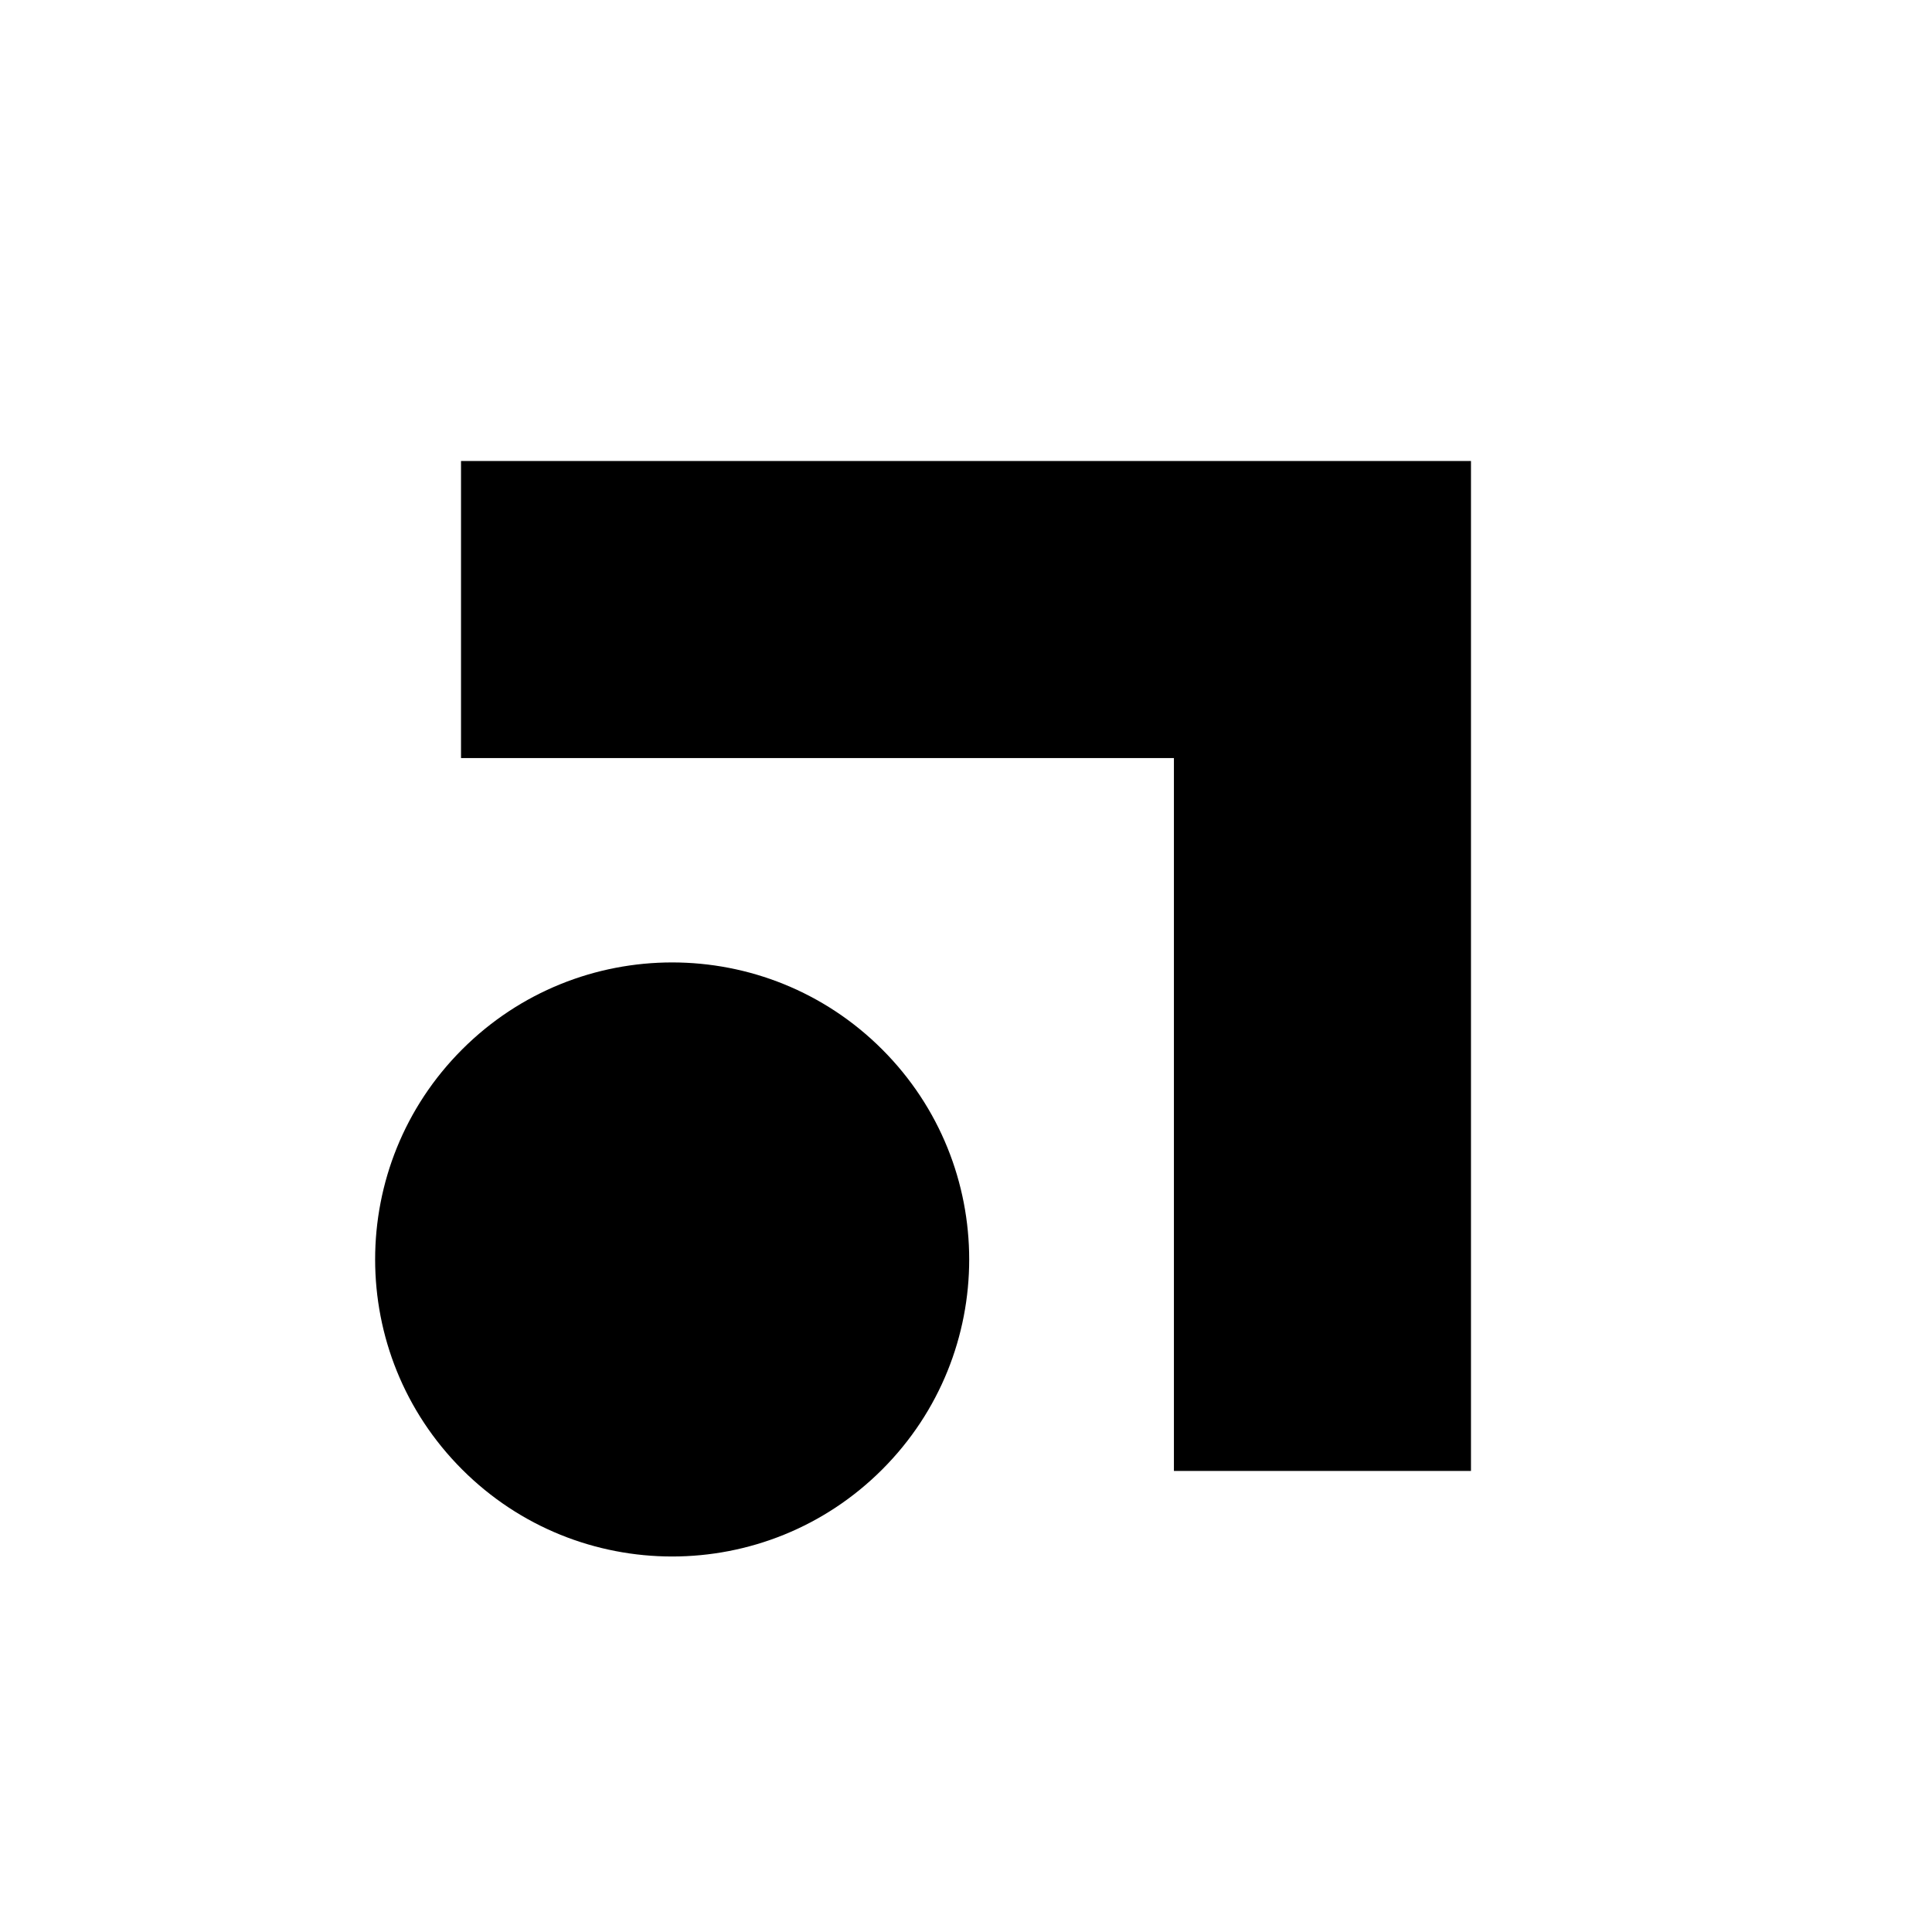
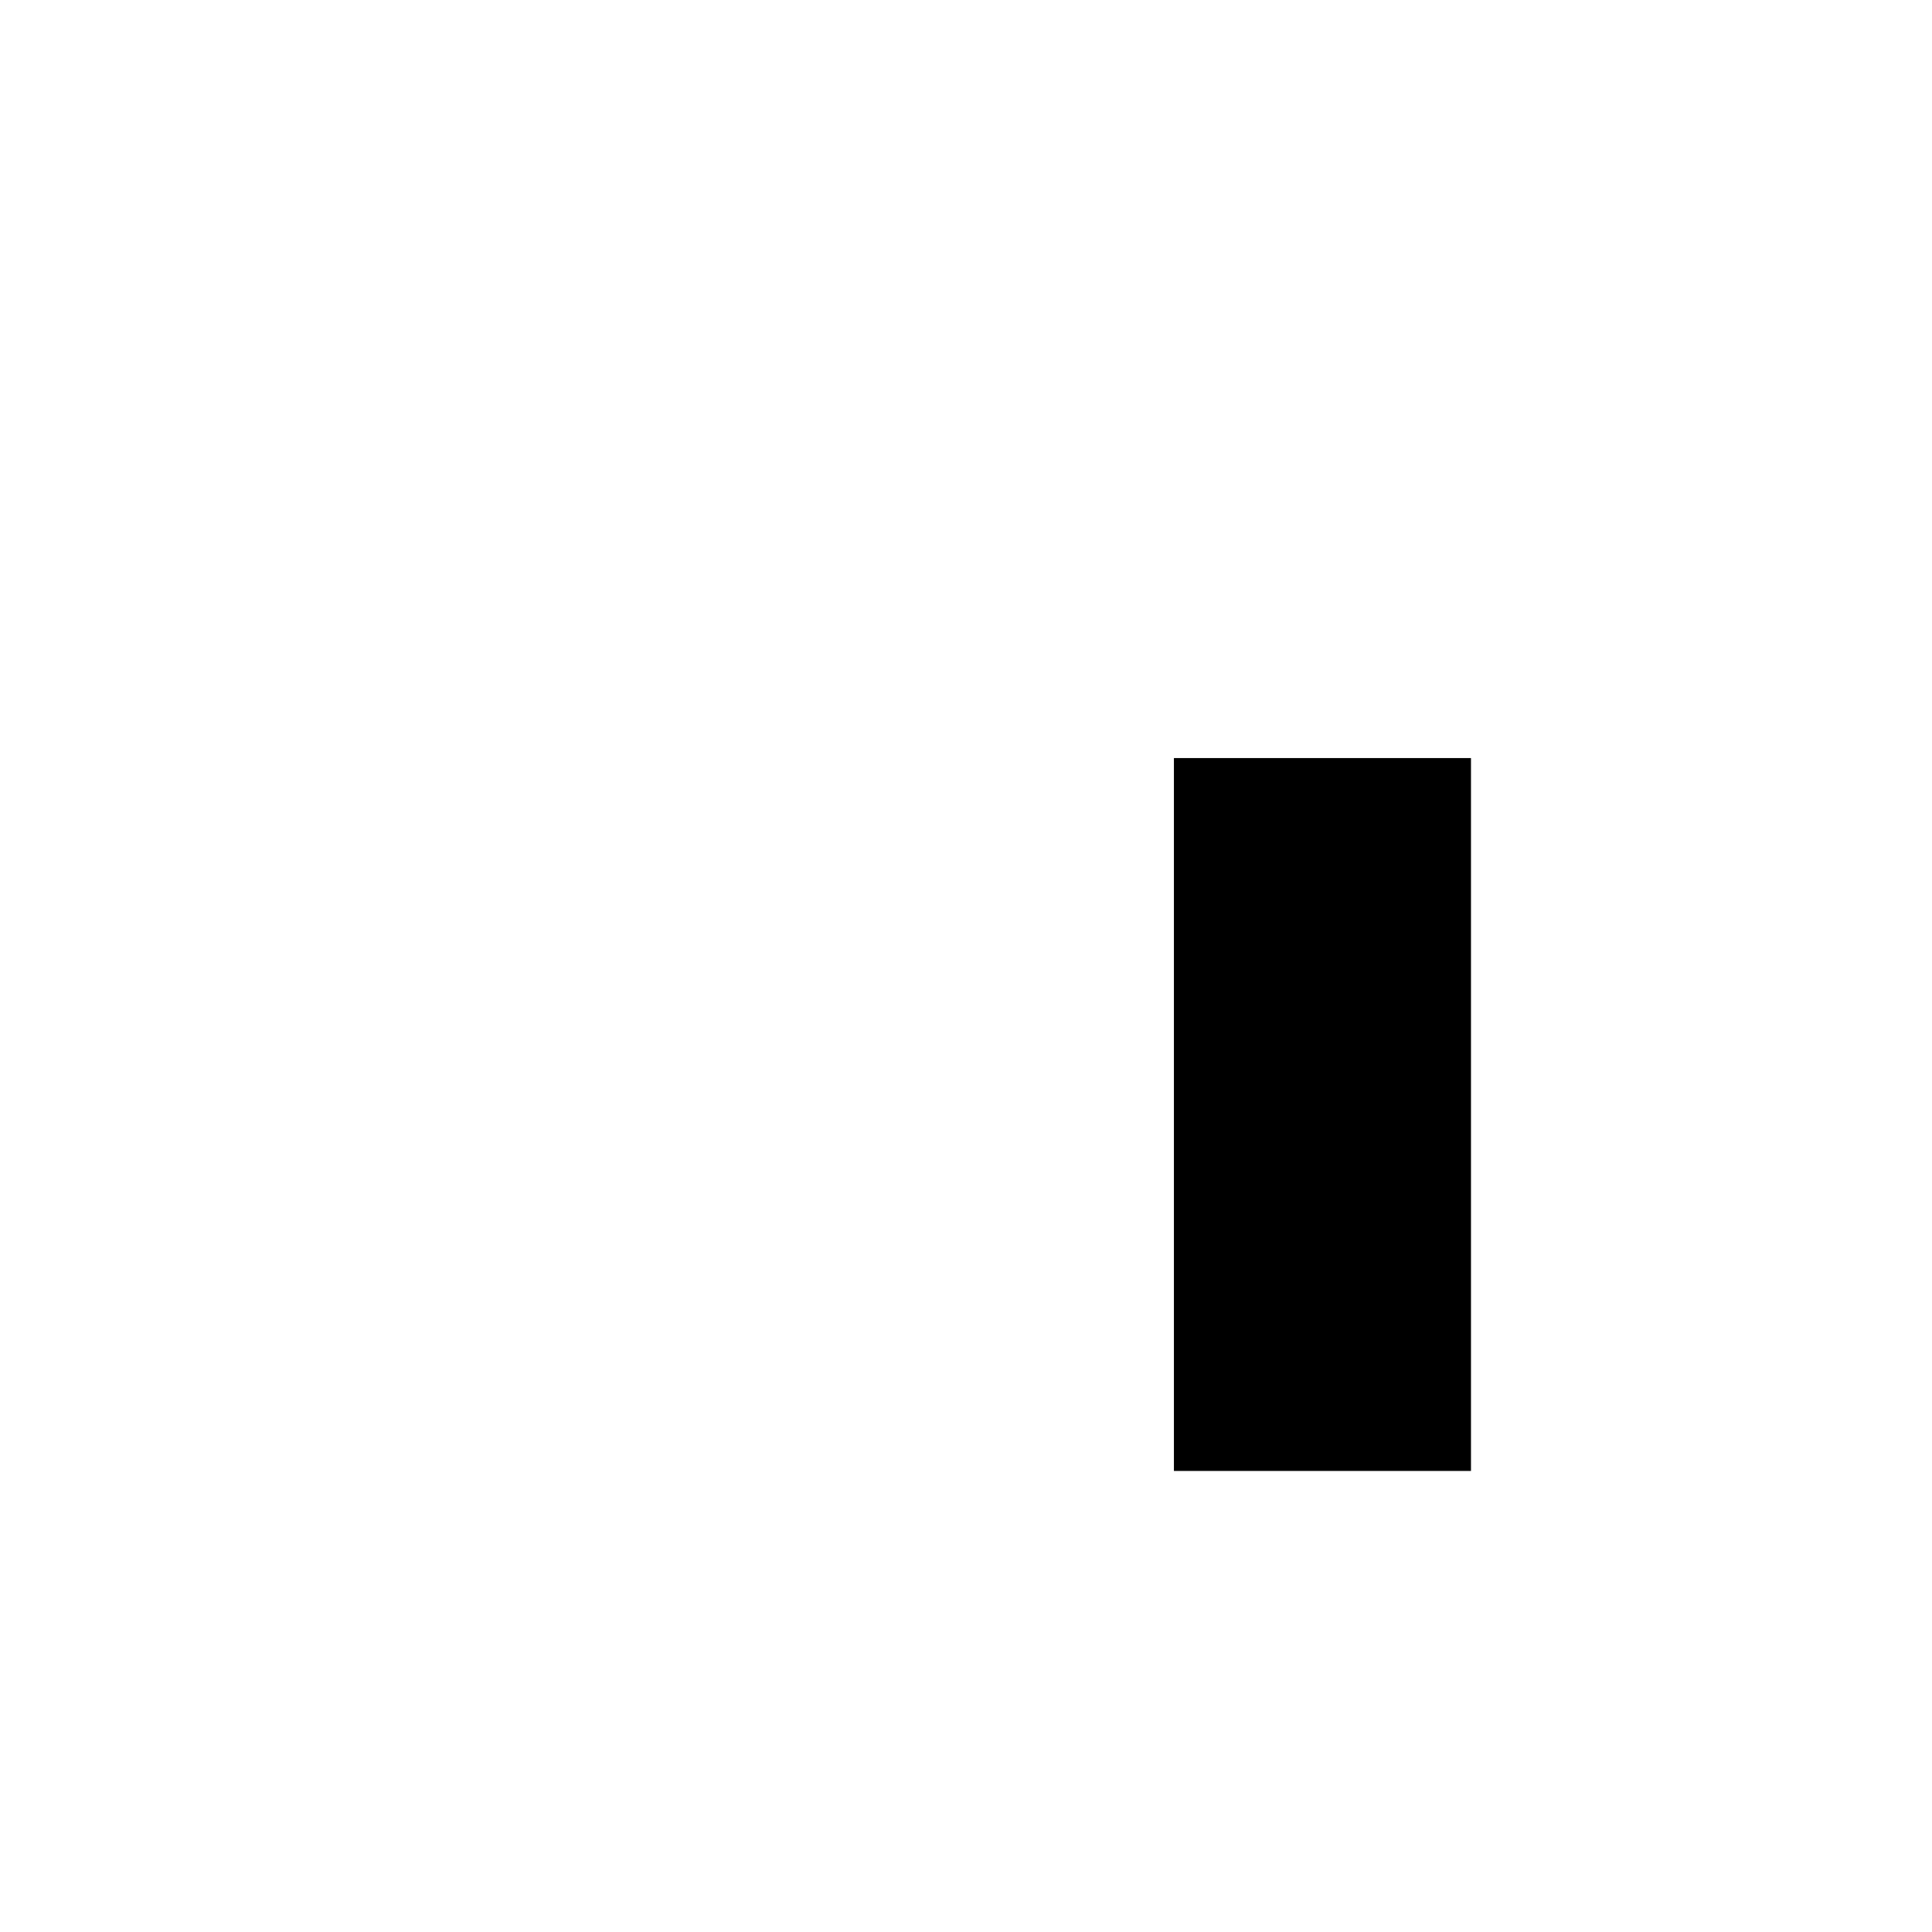
<svg xmlns="http://www.w3.org/2000/svg" fill="#000000" width="800px" height="800px" version="1.1" viewBox="144 144 512 512">
  <g>
-     <path d="m377.79 422.11c30.742 30.742 30.742 80.582 0 111.32-30.742 30.742-80.586 30.742-111.32 0-30.742-30.742-30.742-80.582 0-111.32 30.738-30.742 80.582-30.742 111.32 0" />
-     <path d="m455.1 344.89v188.93h78.723v-267.65h-267.65v78.719z" />
+     <path d="m455.1 344.89v188.93h78.723v-267.65v78.719z" />
  </g>
</svg>